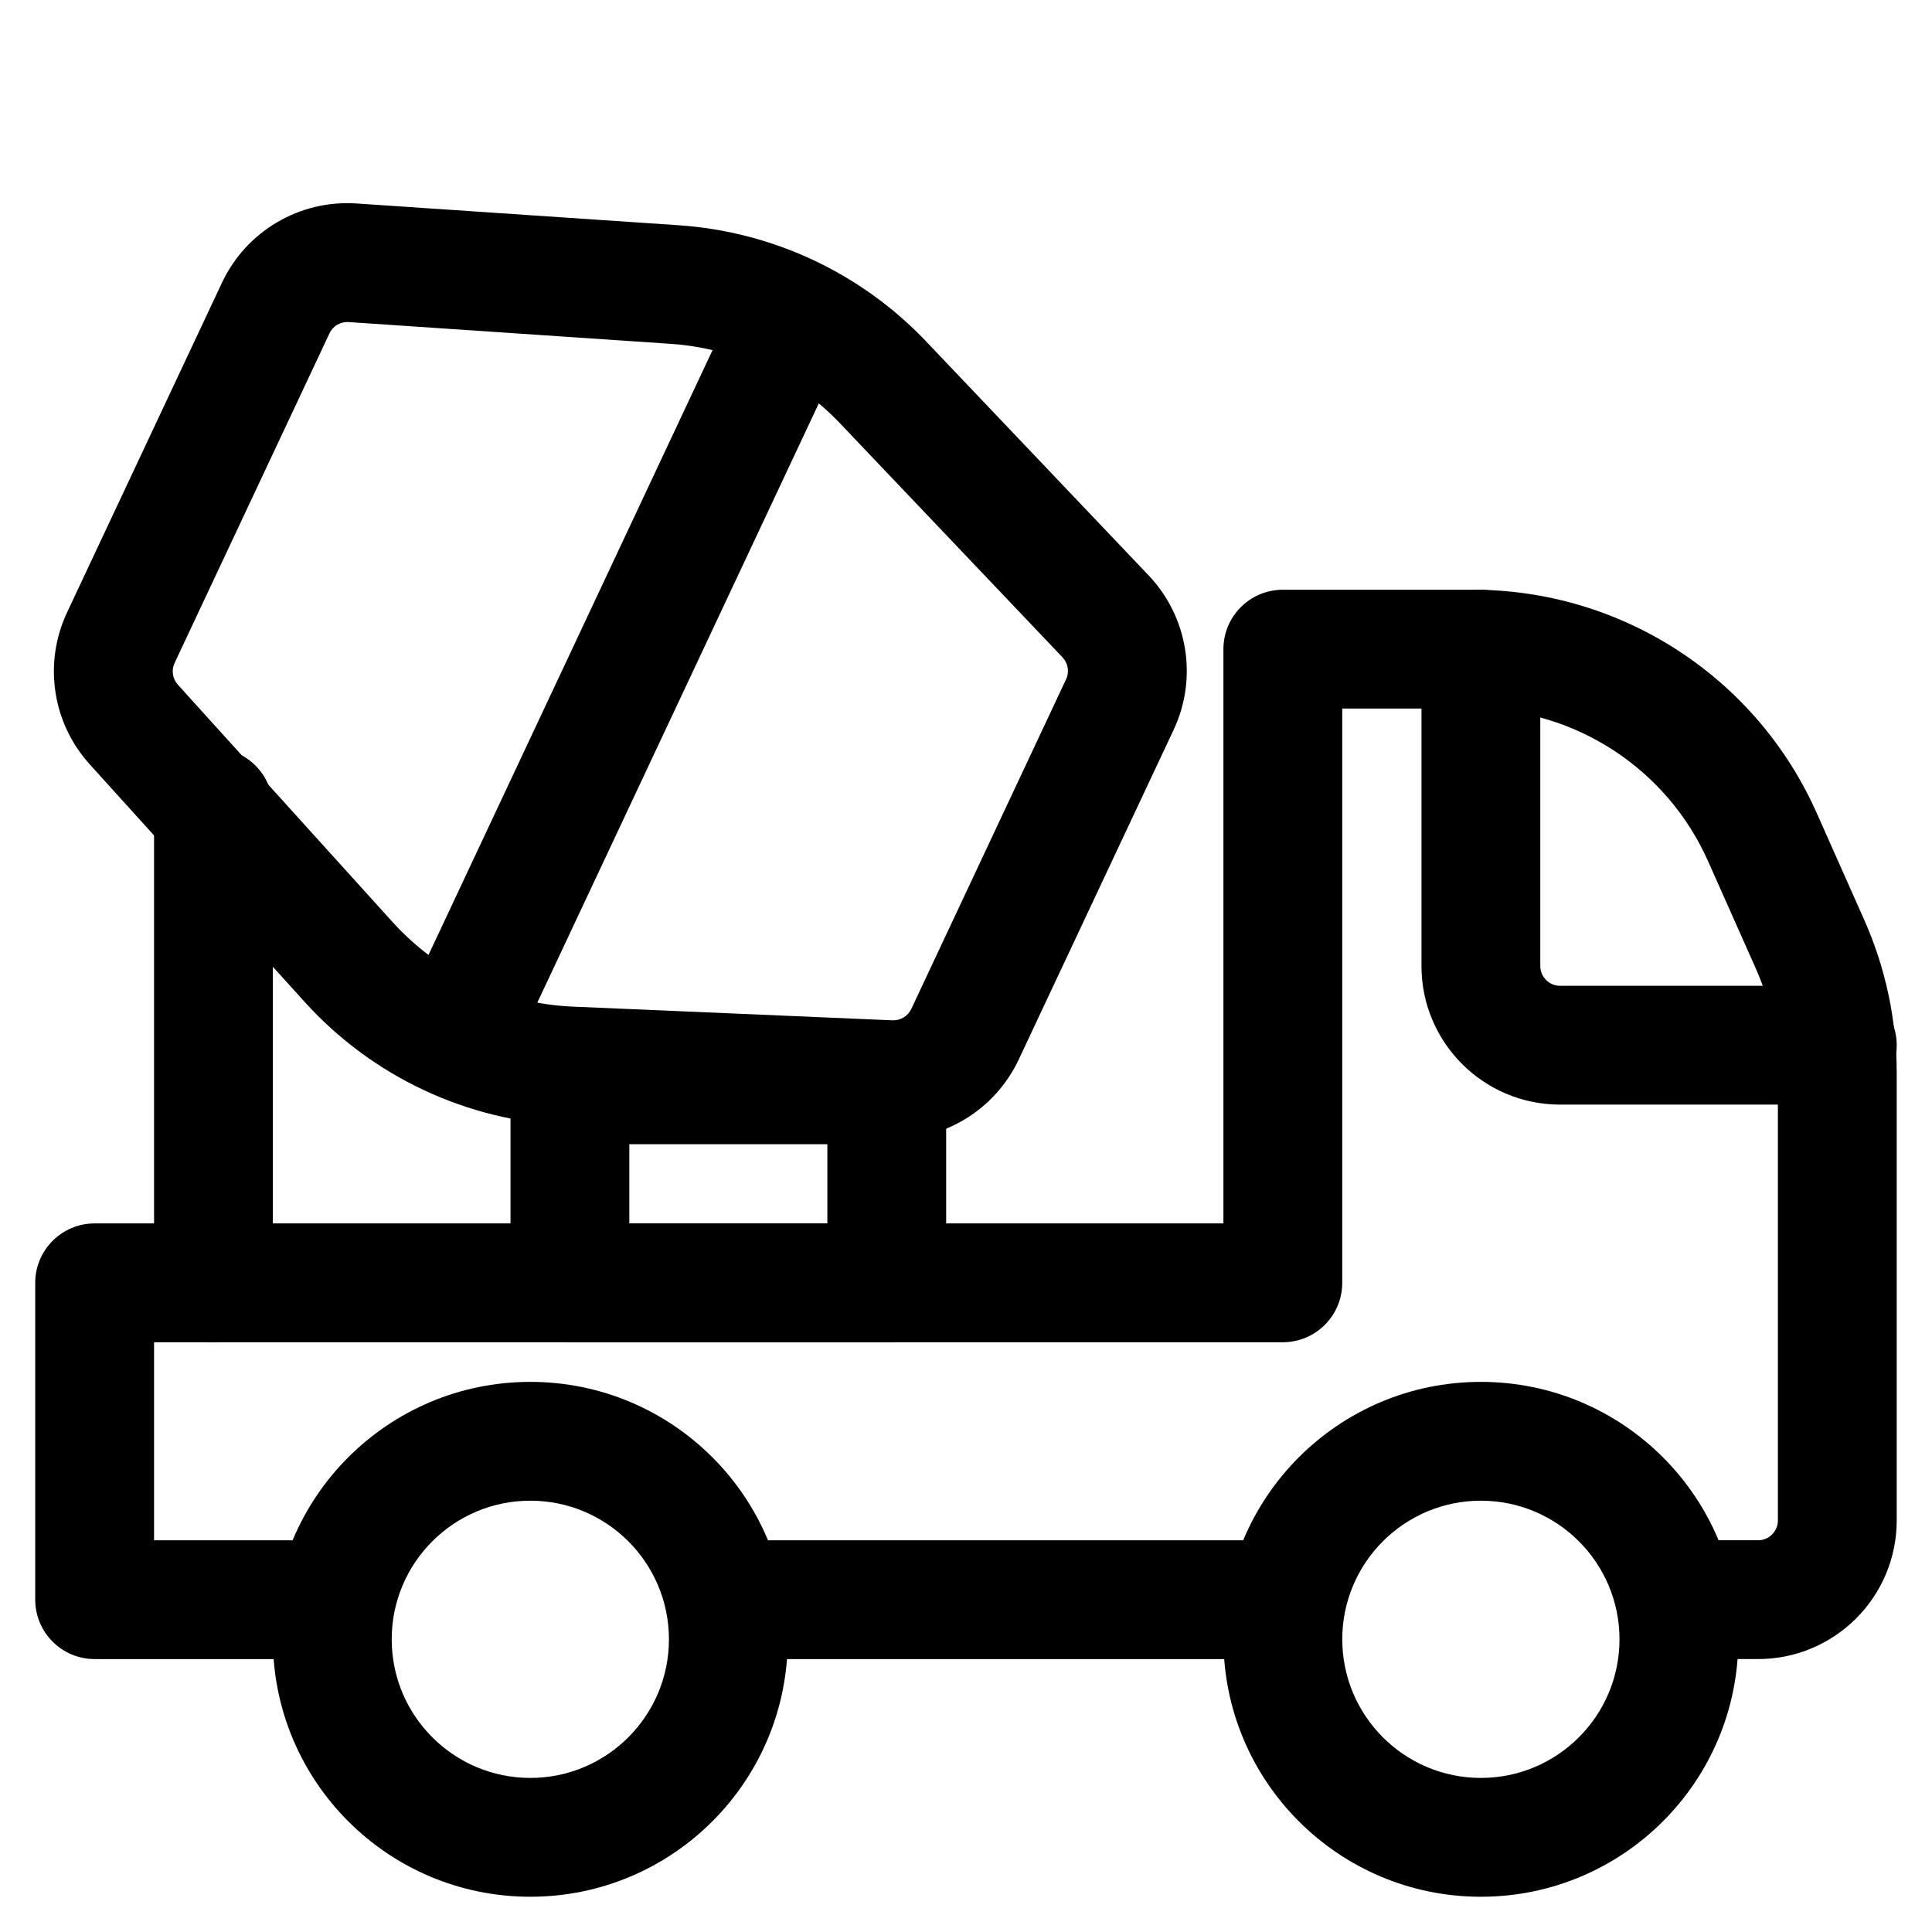
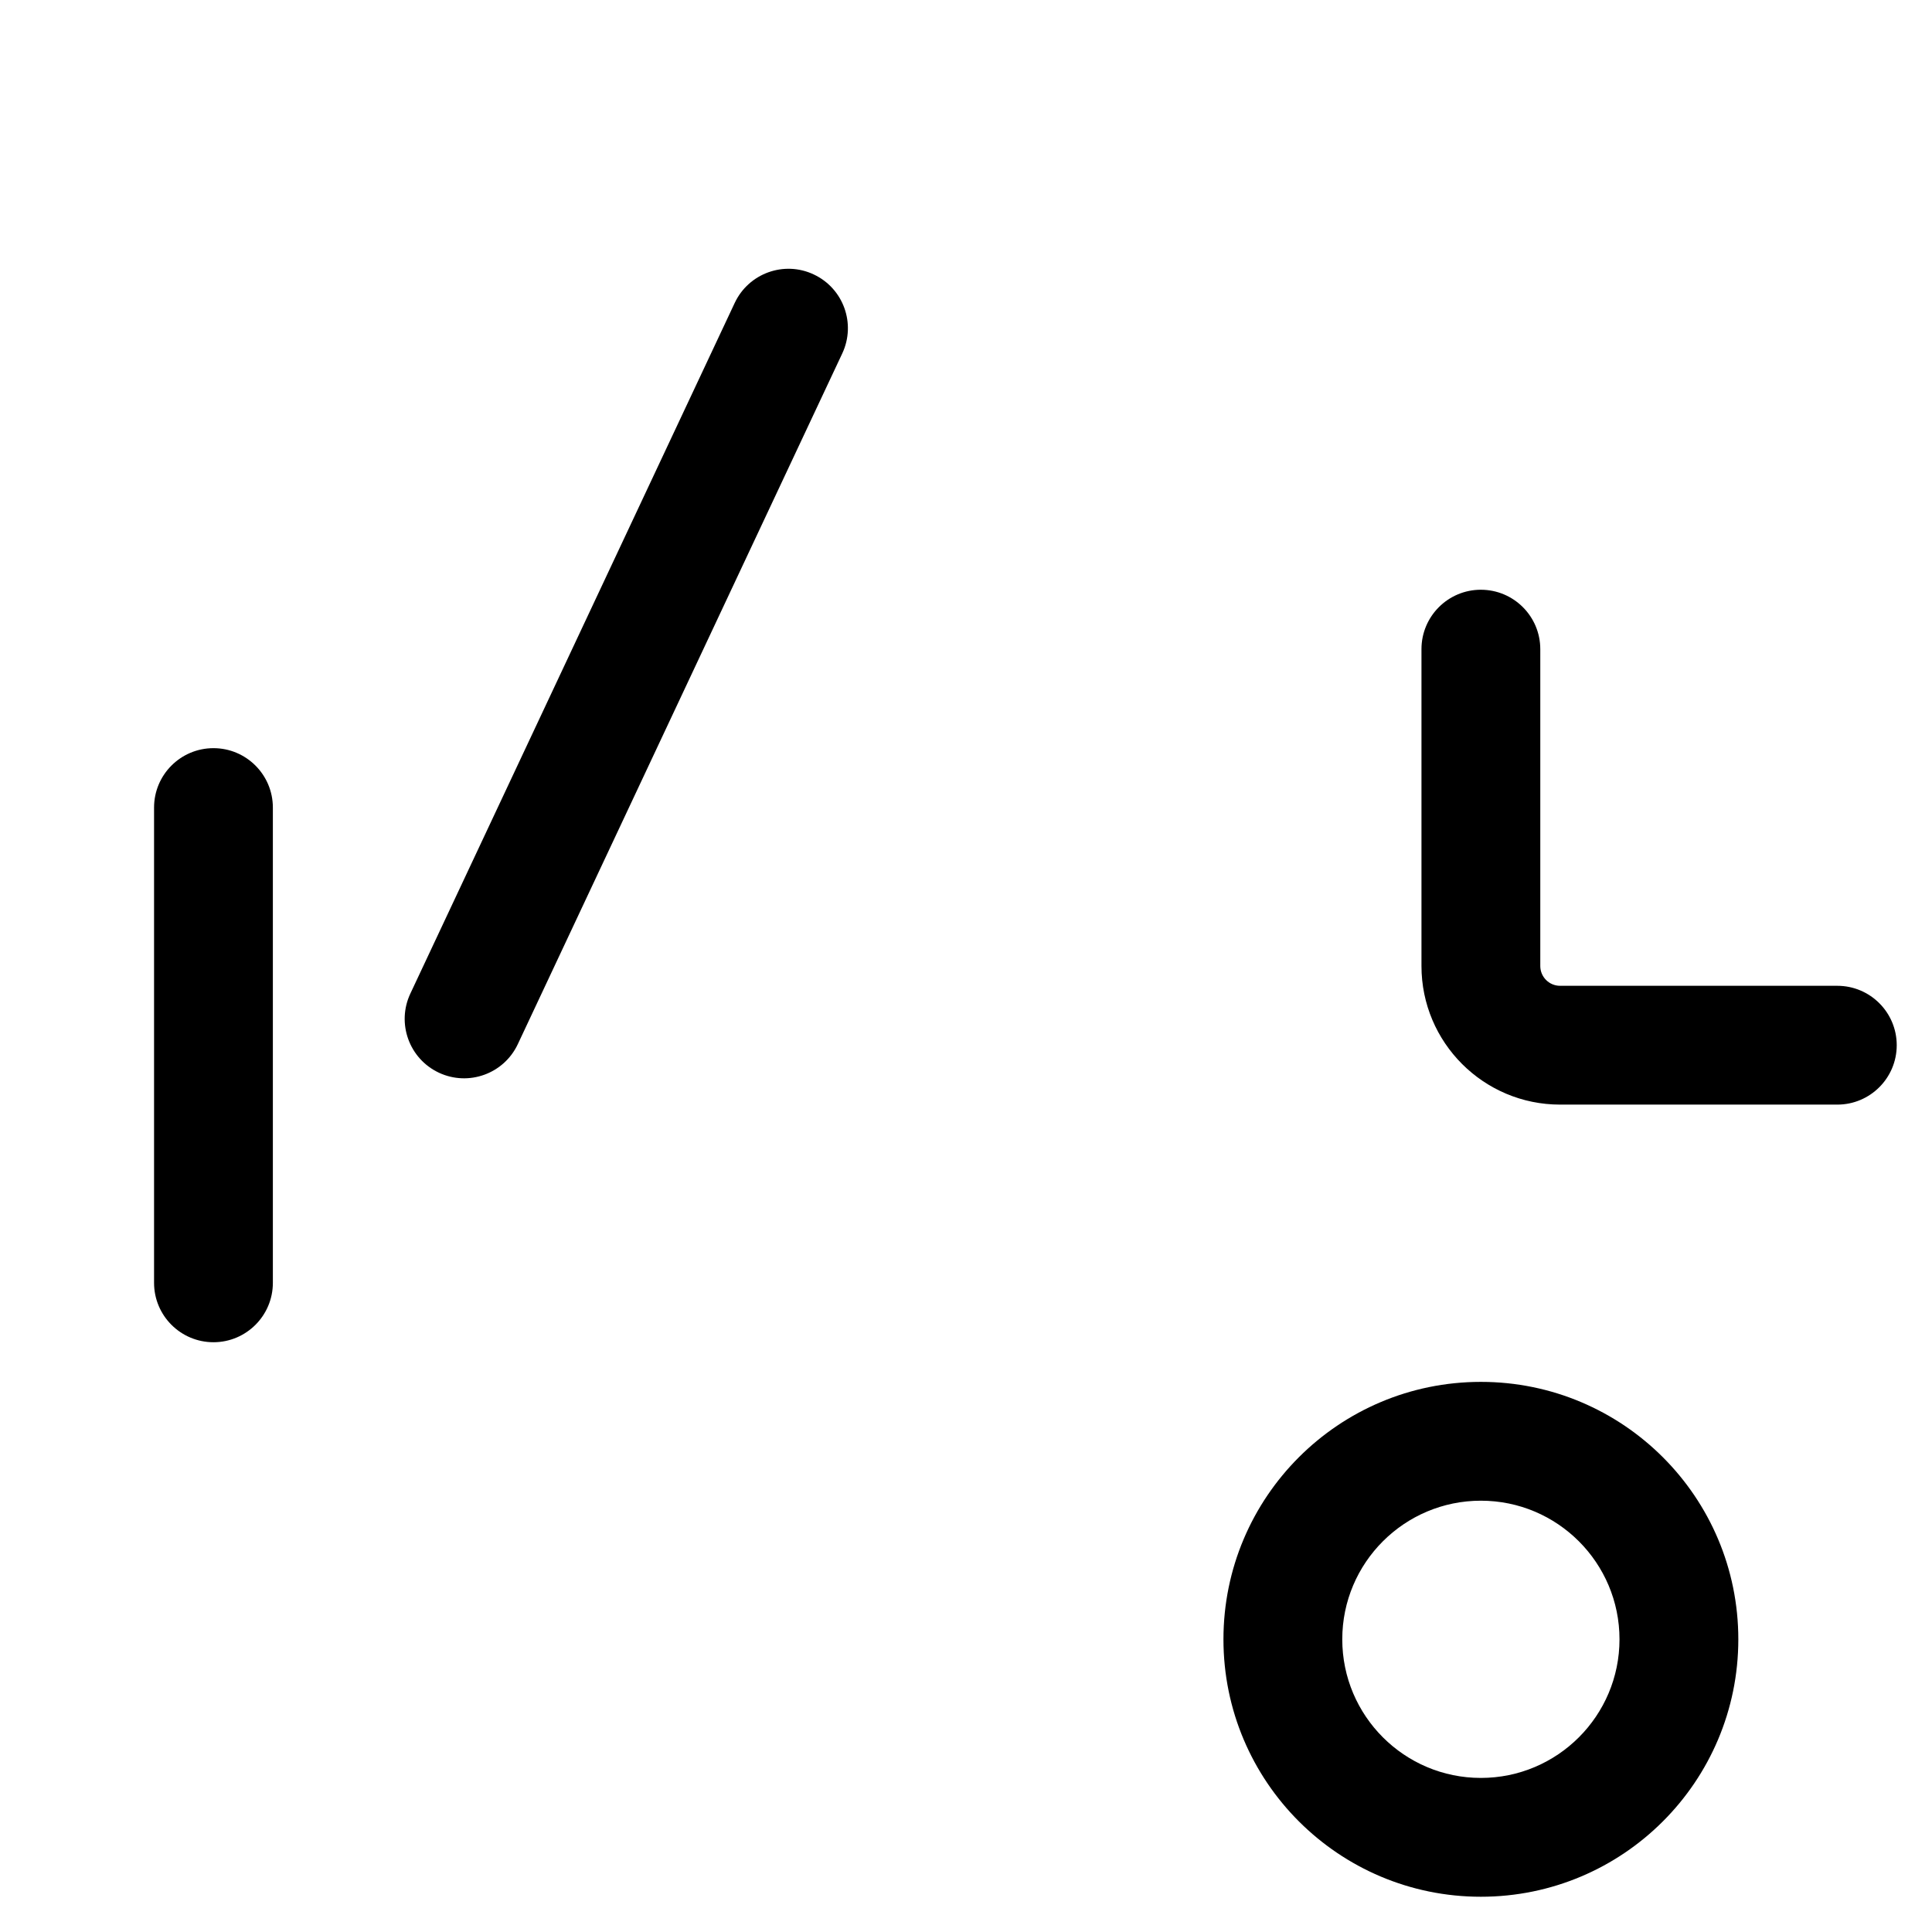
<svg xmlns="http://www.w3.org/2000/svg" fill="#000000" width="800px" height="800px" version="1.1" viewBox="144 144 512 512">
  <g fill-rule="evenodd">
-     <path d="m468.22 316.03c0-8.691 7.055-15.742 15.742-15.742h50.402c39.402 0 75.109 23.195 91.105 59.219l12.594 28.316c5.648 12.742 8.586 26.535 8.586 40.492v118.62c0 20.277-16.457 36.734-36.734 36.734h-15.742c-8.691 0-15.742-7.055-15.742-15.742 0-8.691 7.055-15.742 15.742-15.742h15.742c2.898 0 5.246-2.352 5.246-5.246v-118.62c0-9.551-1.996-18.996-5.879-27.711l-12.594-28.316c-10.938-24.645-35.371-40.516-62.324-40.516h-34.656v152.19c0 8.691-7.055 15.742-15.742 15.742h-299.14v52.48h47.23c8.691 0 15.742 7.055 15.742 15.742 0 8.691-7.055 15.742-15.742 15.742h-62.977c-8.691 0-15.742-7.055-15.742-15.742v-83.969c0-8.691 7.055-15.742 15.742-15.742h299.14zm-146.95 251.91c0-8.691 7.055-15.742 15.742-15.742h146.95c8.691 0 15.742 7.055 15.742 15.742 0 8.691-7.055 15.742-15.742 15.742h-146.95c-8.691 0-15.742-7.055-15.742-15.742z" />
    <path d="m536.45 300.29c8.691 0 15.742 7.055 15.742 15.742v83.969c0 2.898 2.352 5.246 5.246 5.246h73.473c8.691 0 15.742 7.055 15.742 15.742 0 8.691-7.055 15.742-15.742 15.742h-73.473c-20.277 0-36.734-16.457-36.734-36.734v-83.969c0-8.691 7.055-15.742 15.742-15.742z" />
-     <path d="m167.79 346.57c-9.949-10.98-12.324-26.848-6.023-40.262l41.039-87.348c6.422-13.707 20.613-22.062 35.727-21.035l85.375 5.773c24.918 1.699 48.305 12.68 65.516 30.773l58.965 62.012c10.434 10.98 13.078 27.227 6.633 40.934l-41.039 87.348c-6.297 13.414-20.027 21.727-34.805 21.098l-84.785-3.633c-26.68-1.133-51.766-12.93-69.672-32.727zm22.484-26.871c-0.902 1.91-0.566 4.176 0.859 5.75l56.93 62.934c12.258 13.539 29.43 21.602 47.672 22.379l84.785 3.633c2.098 0.082 4.074-1.09 4.977-3l41.02-87.367c0.922-1.953 0.547-4.262-0.945-5.836l-58.965-62.012c-11.777-12.387-27.773-19.902-44.84-21.055l-85.355-5.773c-2.164-0.148-4.199 1.027-5.102 3l-41.039 87.348z" />
    <path d="m260.3 428.27c-7.871-3.695-11.25-13.078-7.559-20.949l85.961-183.03c3.695-7.871 13.078-11.273 20.949-7.559 7.871 3.695 11.25 13.059 7.559 20.93l-85.984 183.05c-3.695 7.871-13.059 11.25-20.93 7.559z" />
-     <path d="m284.54 541.7c-20.277 0-36.734 16.457-36.734 36.734 0 20.277 16.457 36.734 36.734 36.734 20.277 0 36.734-16.457 36.734-36.734 0-20.277-16.457-36.734-36.734-36.734zm-68.223 36.734c0-37.68 30.543-68.223 68.223-68.223 37.68 0 68.223 30.543 68.223 68.223 0 37.68-30.543 68.223-68.223 68.223-37.68 0-68.223-30.543-68.223-68.223z" />
    <path d="m536.45 541.7c-20.277 0-36.734 16.457-36.734 36.734 0 20.277 16.457 36.734 36.734 36.734 20.277 0 36.734-16.457 36.734-36.734 0-20.277-16.457-36.734-36.734-36.734zm-68.223 36.734c0-37.68 30.543-68.223 68.223-68.223 37.68 0 68.223 30.543 68.223 68.223 0 37.68-30.543 68.223-68.223 68.223-37.68 0-68.223-30.543-68.223-68.223z" />
-     <path d="m279.29 431.49c0-8.691 7.055-15.742 15.742-15.742h83.969c8.691 0 15.742 7.055 15.742 15.742v52.48c0 8.691-7.055 15.742-15.742 15.742h-83.969c-8.691 0-15.742-7.055-15.742-15.742zm31.488 15.742v20.992h52.48v-20.992z" />
    <path d="m200.57 342.27c8.691 0 15.742 7.055 15.742 15.742v125.95c0 8.691-7.055 15.742-15.742 15.742-8.691 0-15.742-7.055-15.742-15.742v-125.95c0-8.691 7.055-15.742 15.742-15.742z" />
  </g>
</svg>